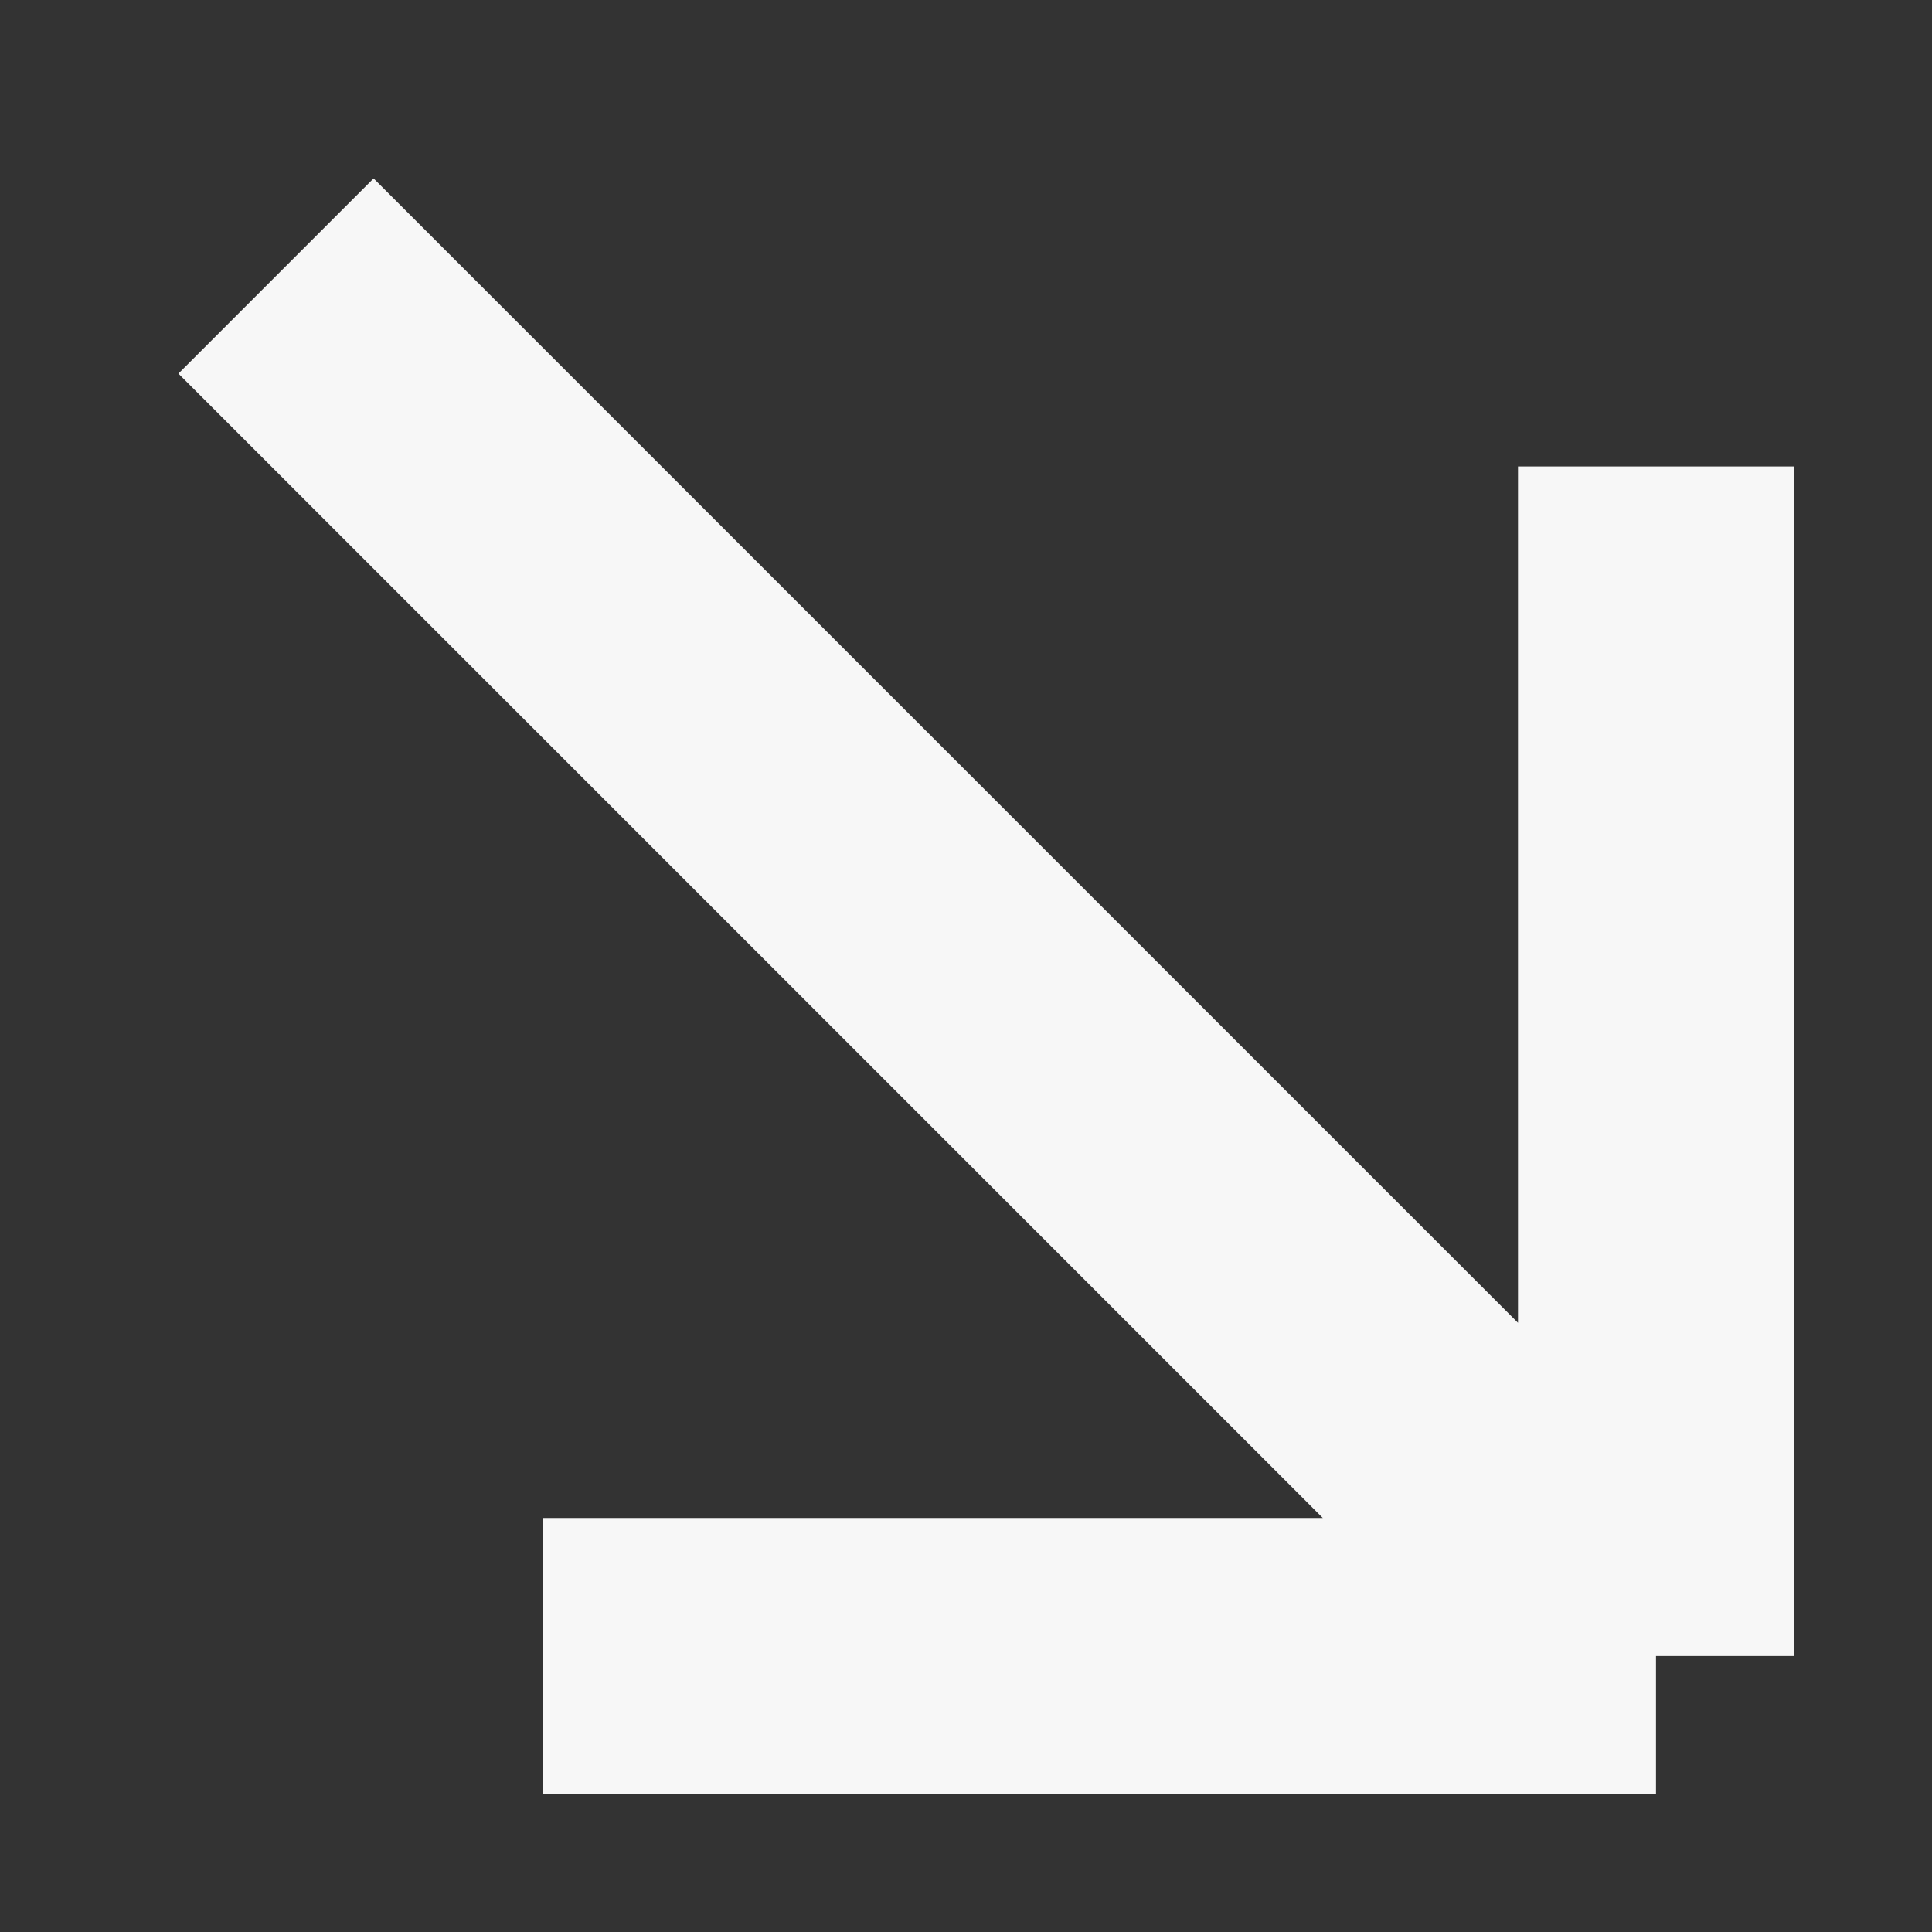
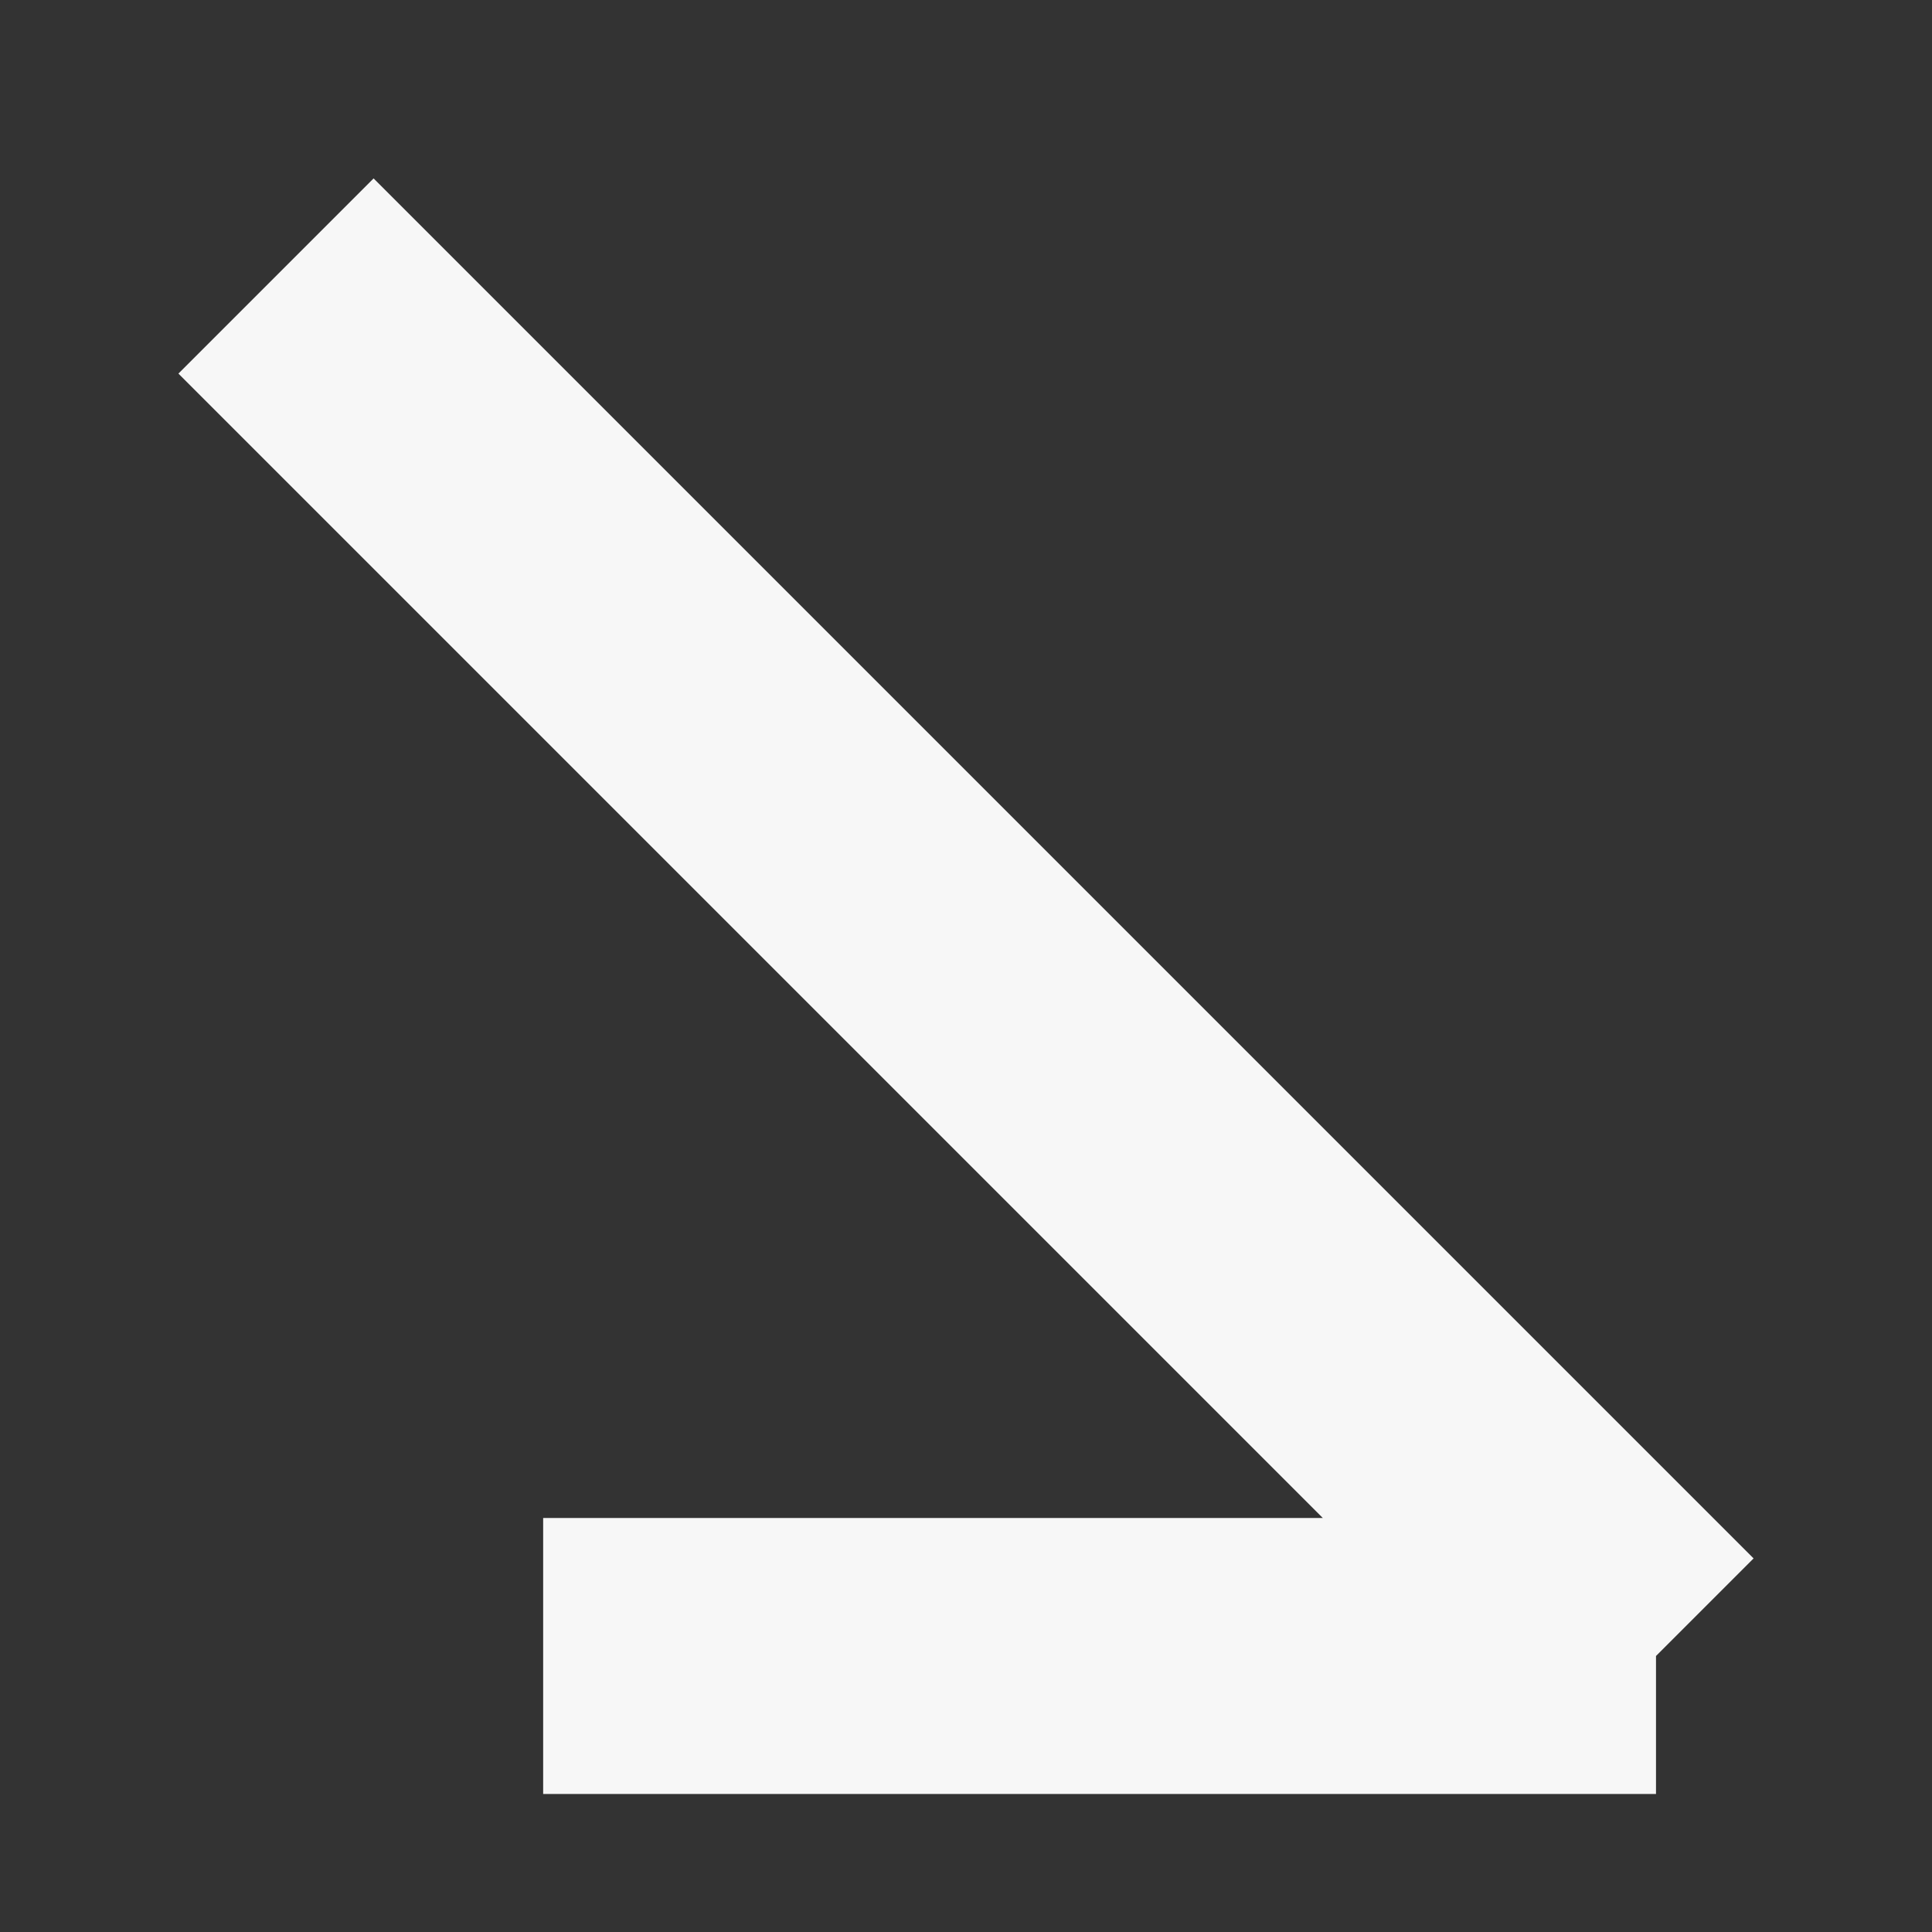
<svg xmlns="http://www.w3.org/2000/svg" width="7" height="7" viewBox="0 0 7 7" fill="none">
  <rect x="0" y="0" width="7" height="7" fill="#333333" stroke="none" />
-   <path d="M1.968 6L6 6M6 6L6 1.69M6 6L1 1" stroke="#F7F7F7" />
+   <path d="M1.968 6L6 6M6 6M6 6L1 1" stroke="#F7F7F7" />
</svg>